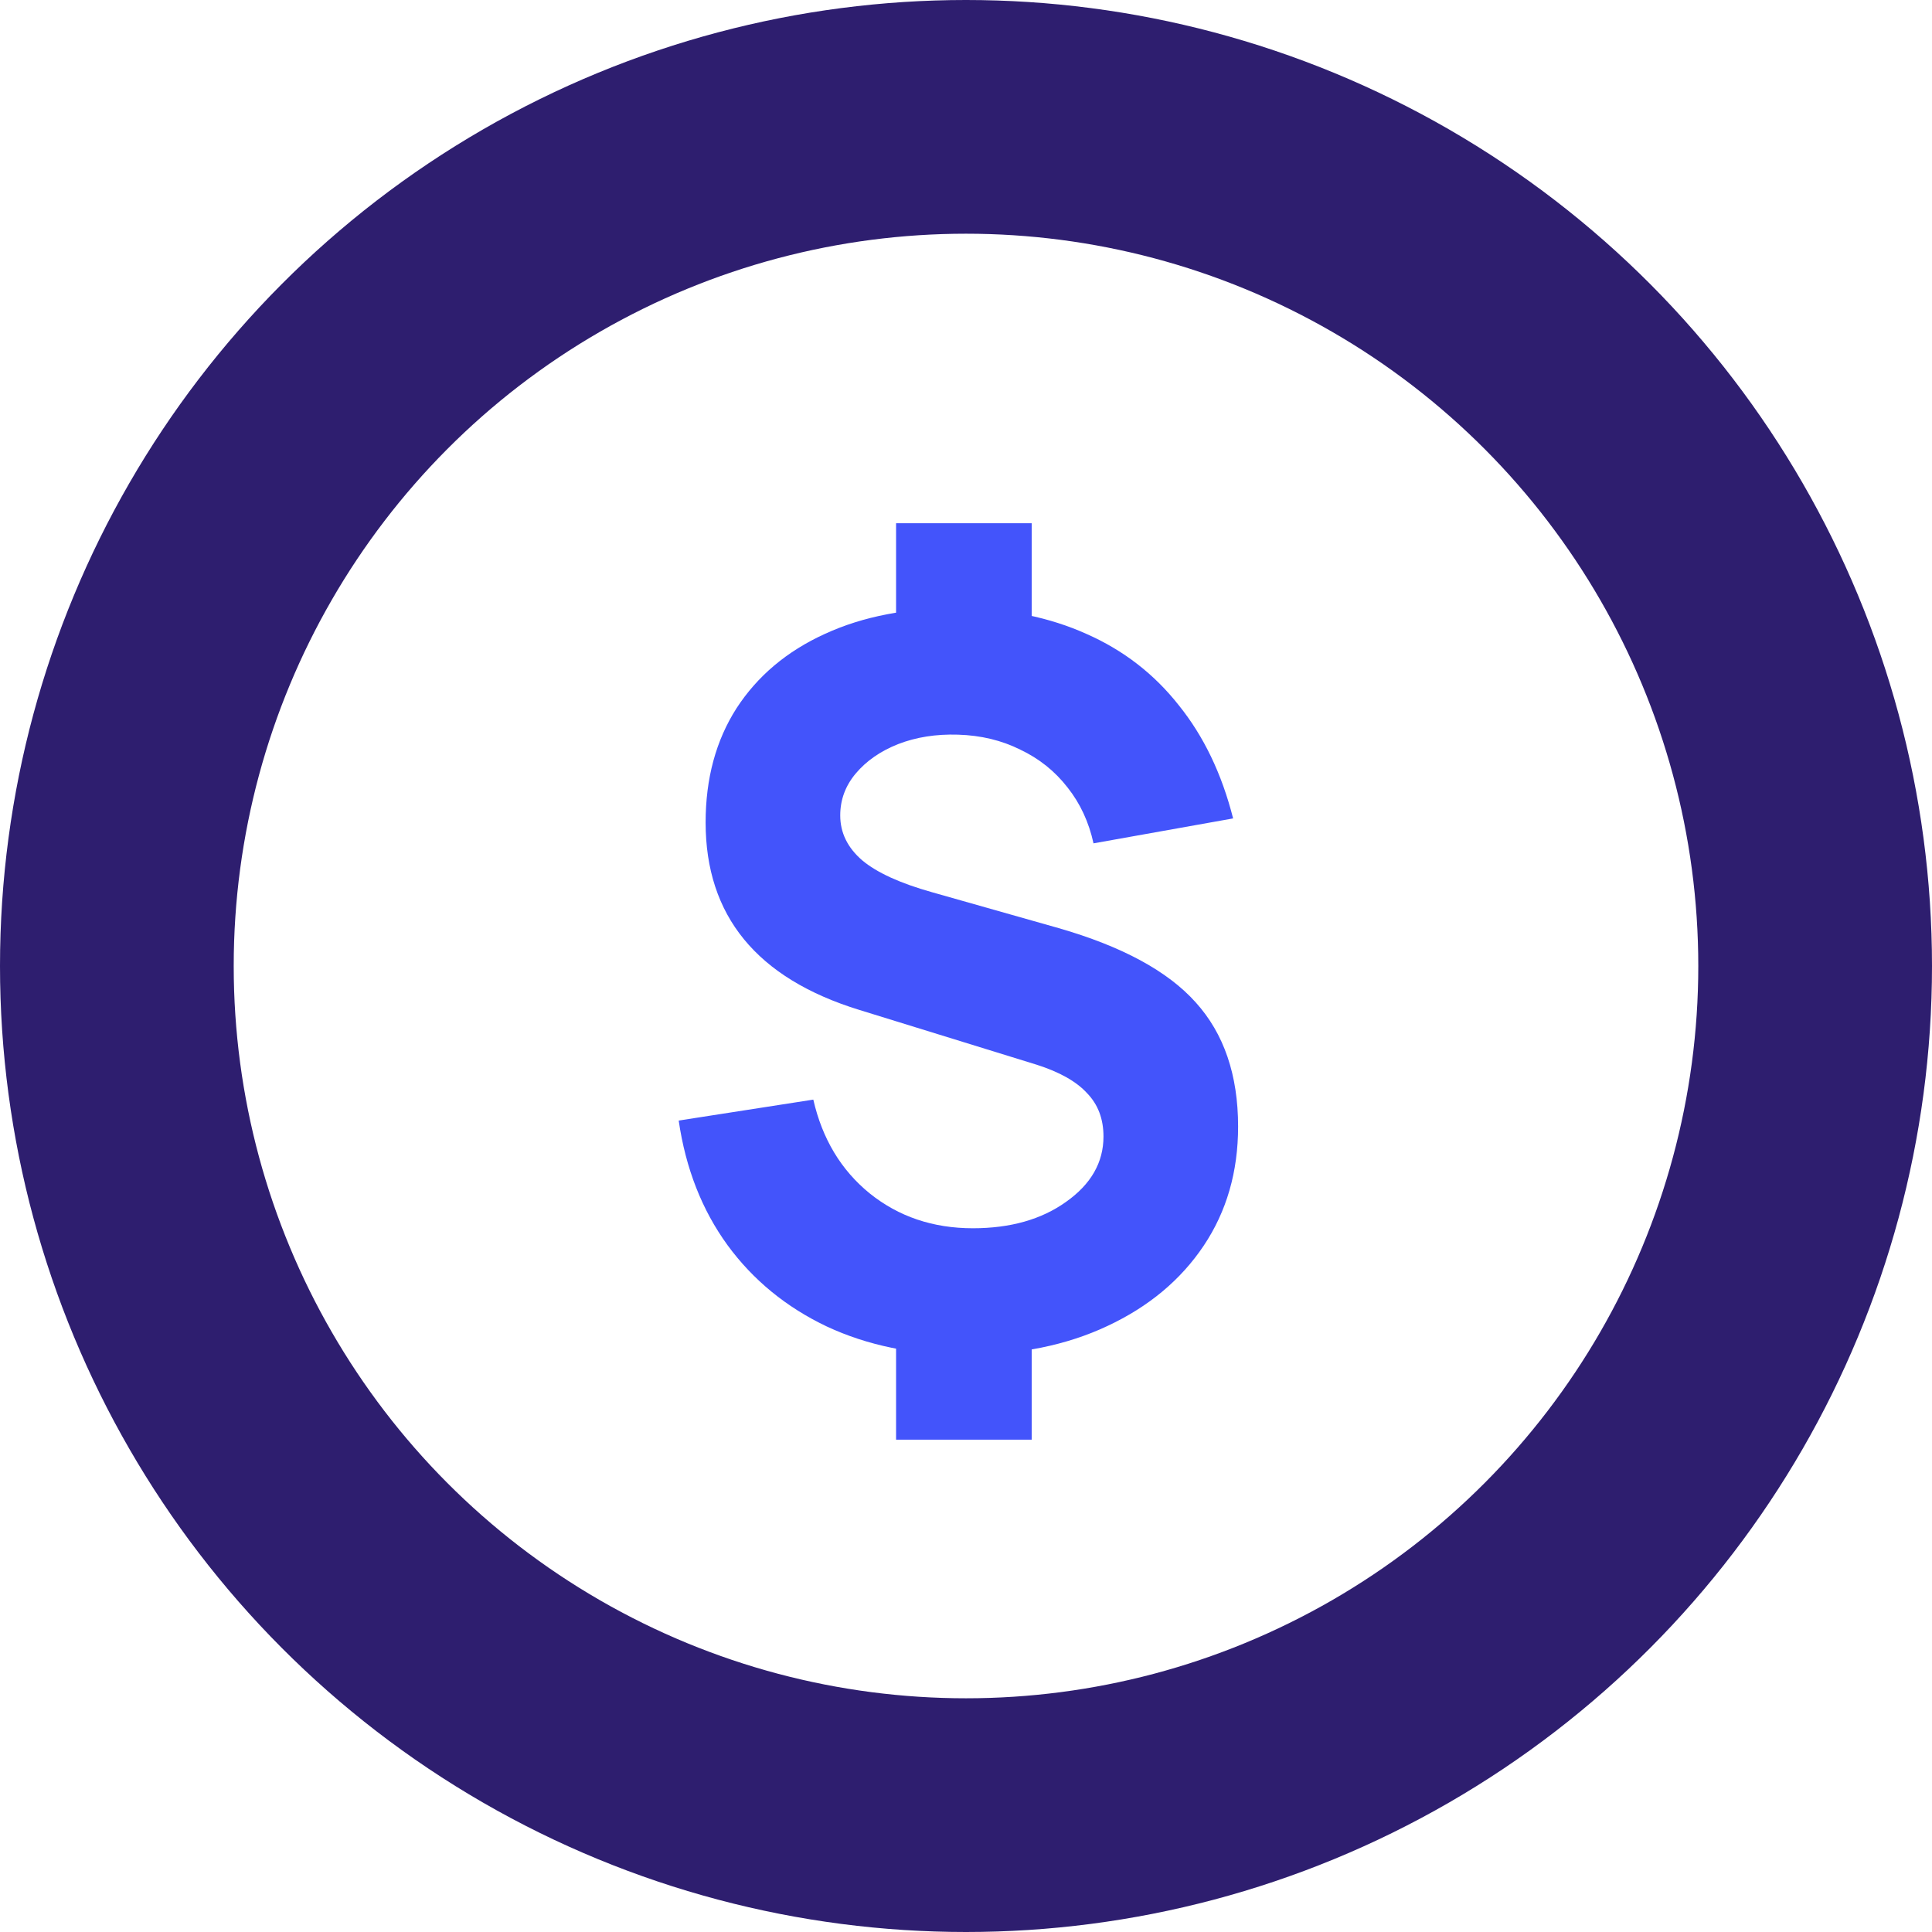
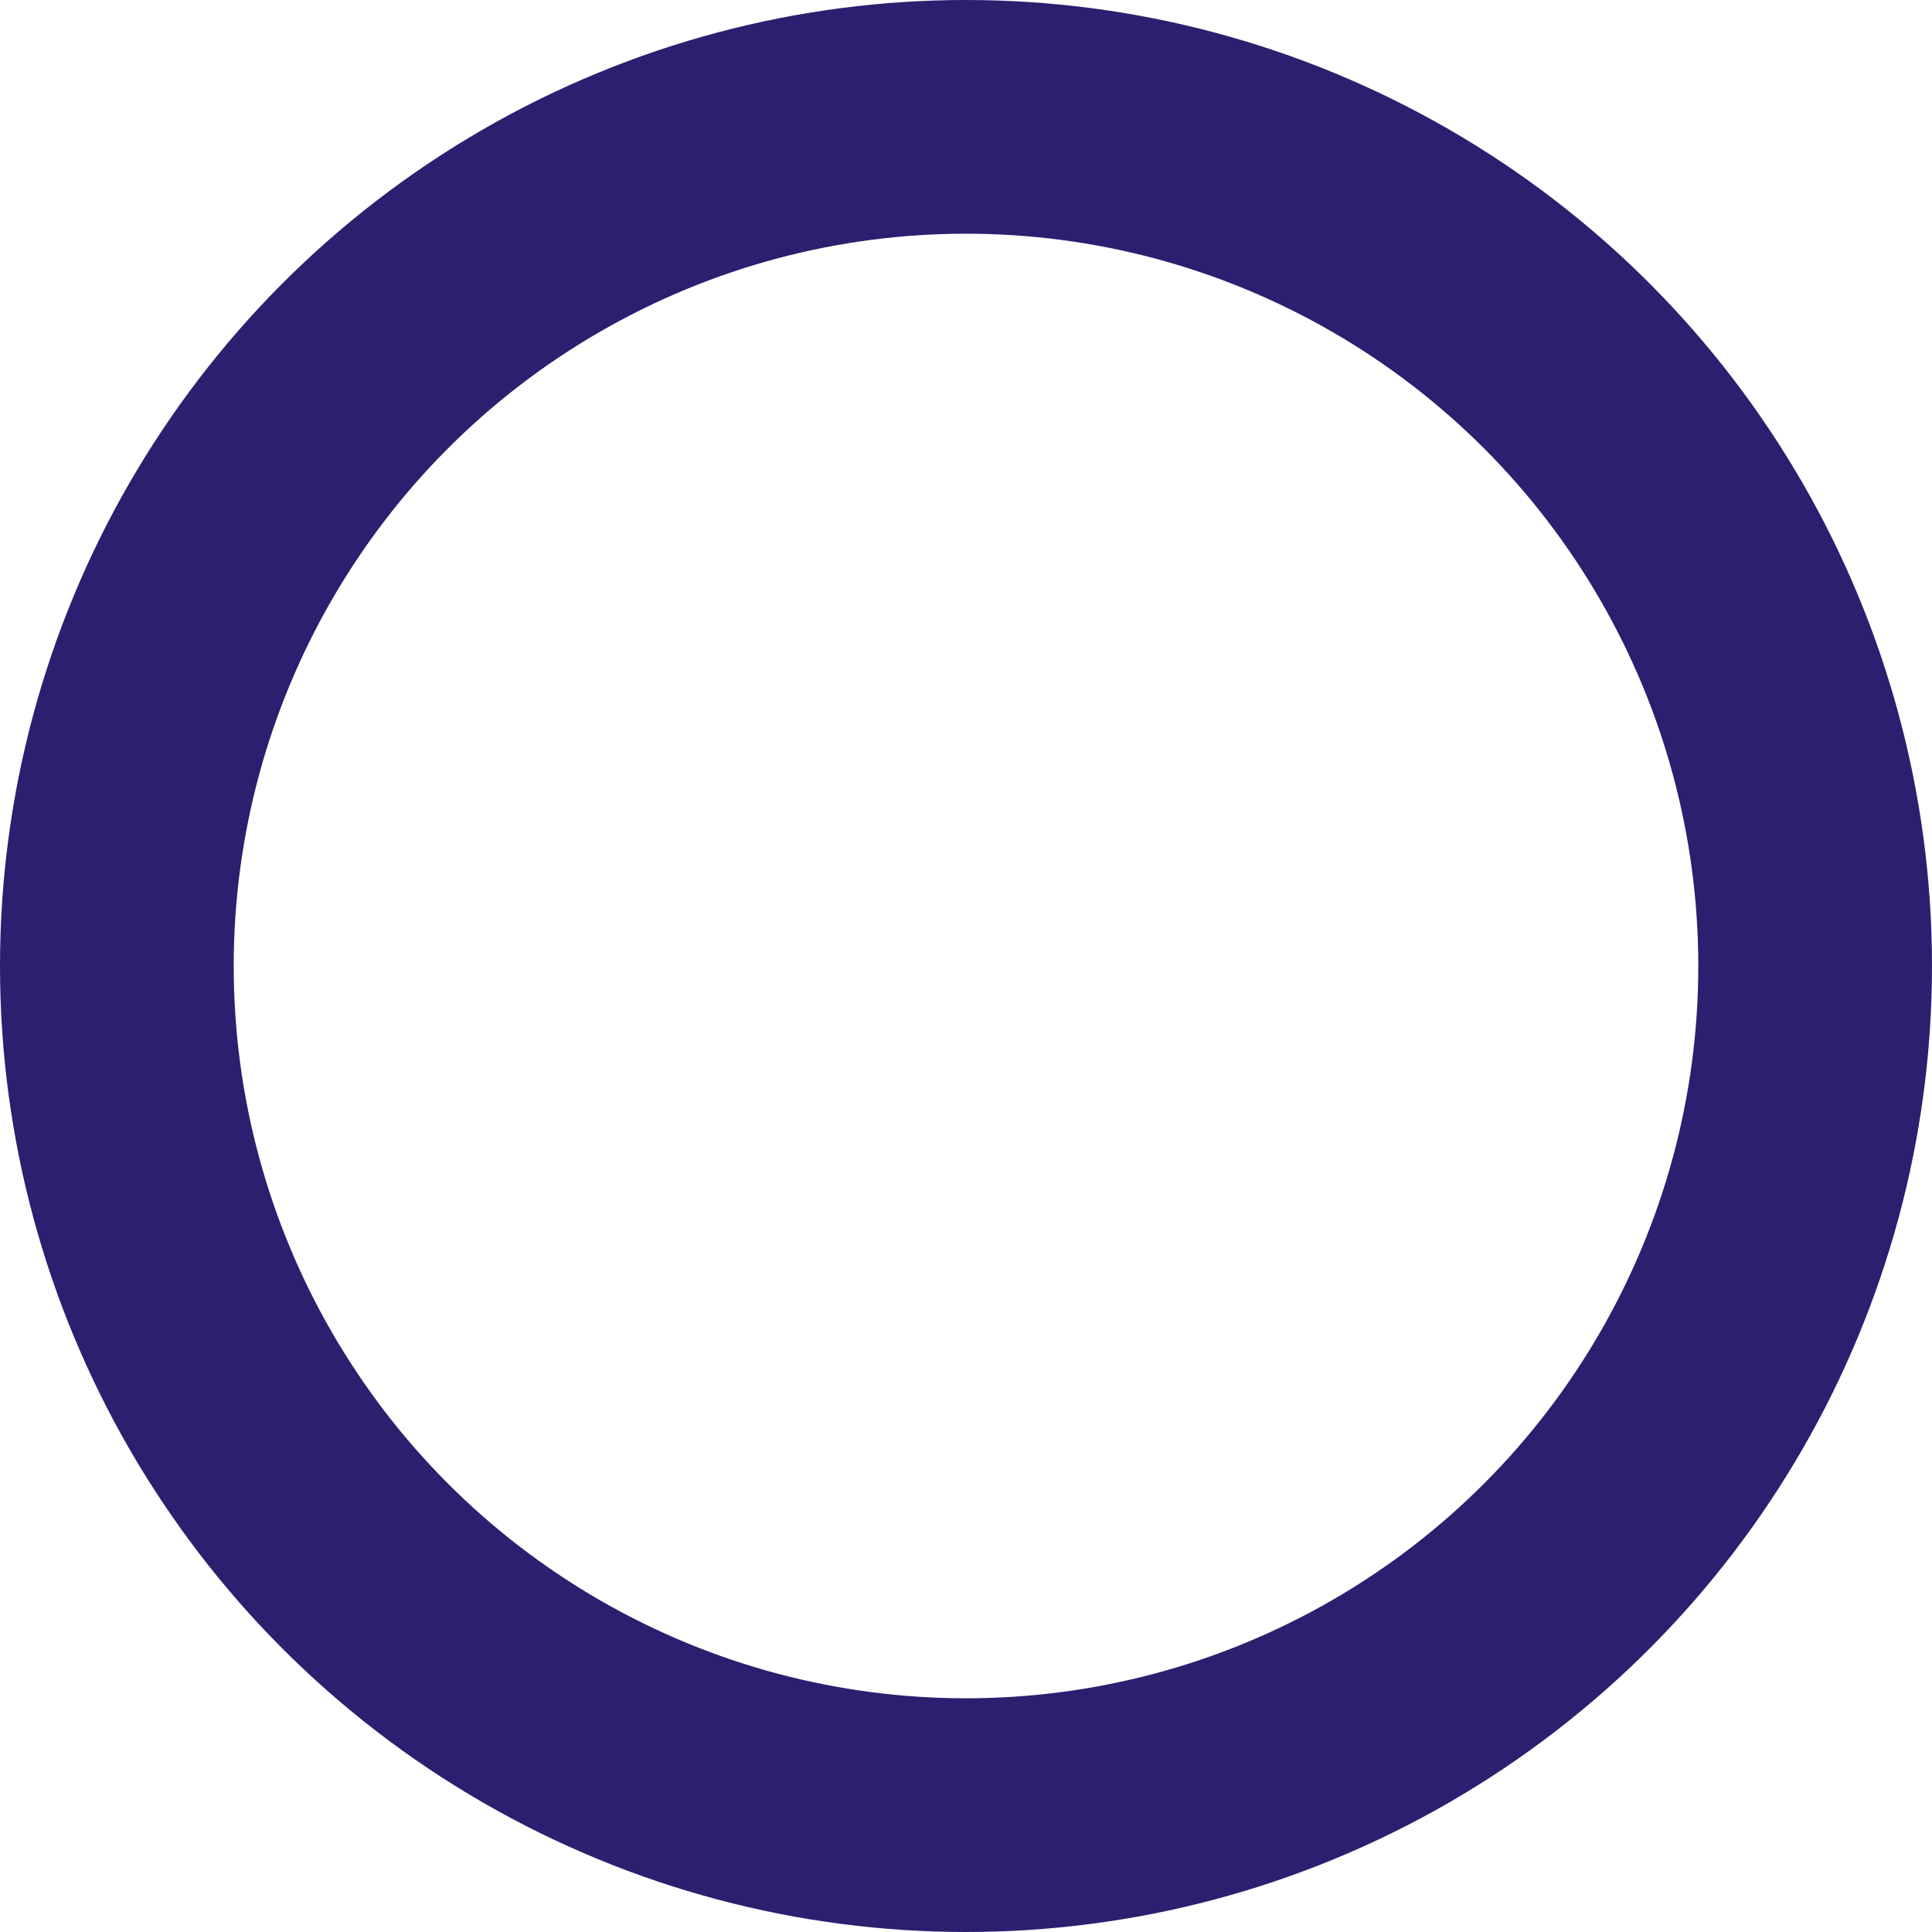
<svg xmlns="http://www.w3.org/2000/svg" width="124" height="124" viewBox="0 0 124 124" fill="none">
  <circle cx="62" cy="62" r="54.5" stroke="#2E1E6F" stroke-width="15" />
-   <path d="M57.512 92.4V84.72H66.216V92.4H57.512ZM57.512 41.264V33.584H66.216V41.264H57.512ZM61.928 86.96C58.621 86.96 55.667 86.352 53.064 85.136C50.461 83.899 48.339 82.16 46.696 79.92C45.053 77.659 44.008 74.992 43.56 71.92L52.2 70.576C52.776 73.093 53.981 75.099 55.816 76.592C57.672 78.085 59.88 78.832 62.44 78.832C64.851 78.832 66.845 78.267 68.424 77.136C70.024 76.005 70.824 74.608 70.824 72.944C70.824 71.813 70.472 70.885 69.768 70.16C69.085 69.413 68.008 68.805 66.536 68.336L55.144 64.816C48.573 62.789 45.288 58.779 45.288 52.784C45.288 49.968 45.949 47.525 47.272 45.456C48.616 43.387 50.504 41.797 52.936 40.688C55.389 39.557 58.28 39.003 61.608 39.024C64.659 39.067 67.368 39.621 69.736 40.688C72.104 41.733 74.077 43.259 75.656 45.264C77.256 47.248 78.419 49.669 79.144 52.528L70.184 54.128C69.885 52.763 69.331 51.568 68.52 50.544C67.709 49.499 66.696 48.688 65.48 48.112C64.285 47.515 62.952 47.195 61.48 47.152C60.072 47.109 58.792 47.312 57.64 47.76C56.509 48.208 55.603 48.837 54.92 49.648C54.259 50.437 53.928 51.333 53.928 52.336C53.928 53.445 54.397 54.405 55.336 55.216C56.275 56.005 57.768 56.688 59.816 57.264L67.944 59.568C72.019 60.741 74.952 62.331 76.744 64.336C78.557 66.341 79.464 68.997 79.464 72.304C79.464 75.205 78.728 77.755 77.256 79.952C75.784 82.149 73.725 83.867 71.08 85.104C68.456 86.341 65.405 86.96 61.928 86.96Z" fill="#4354FB" />
</svg>